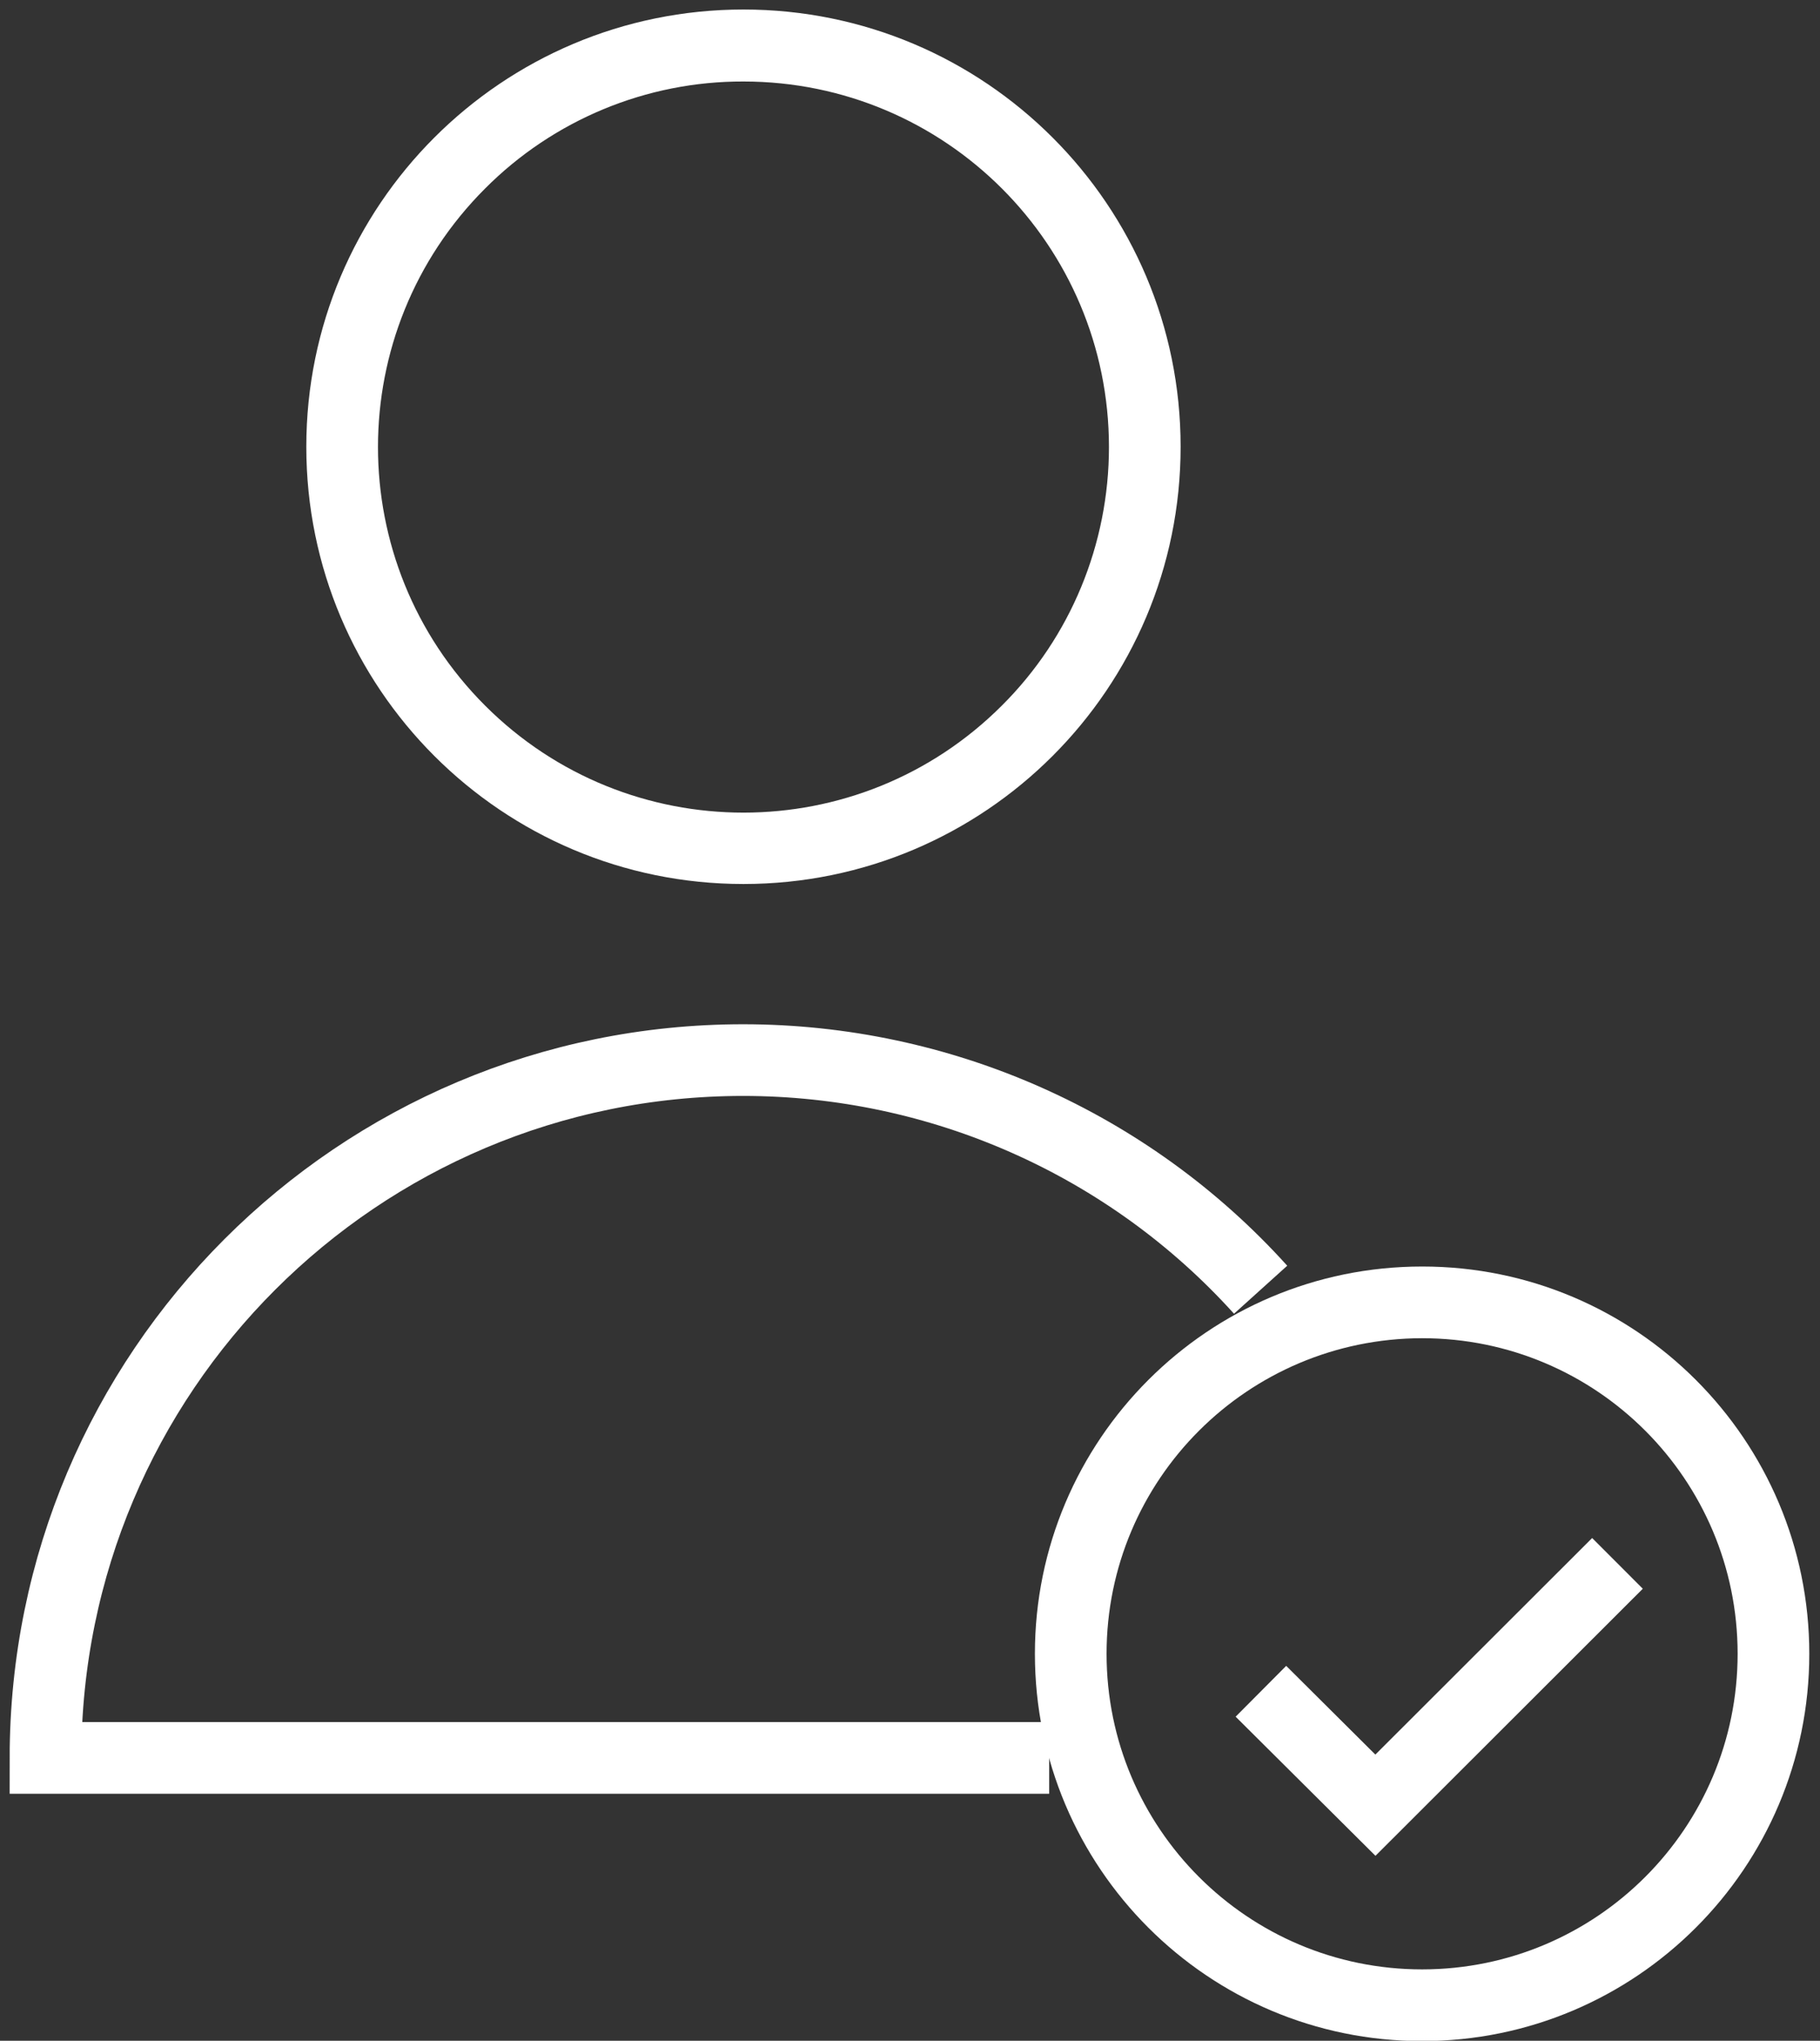
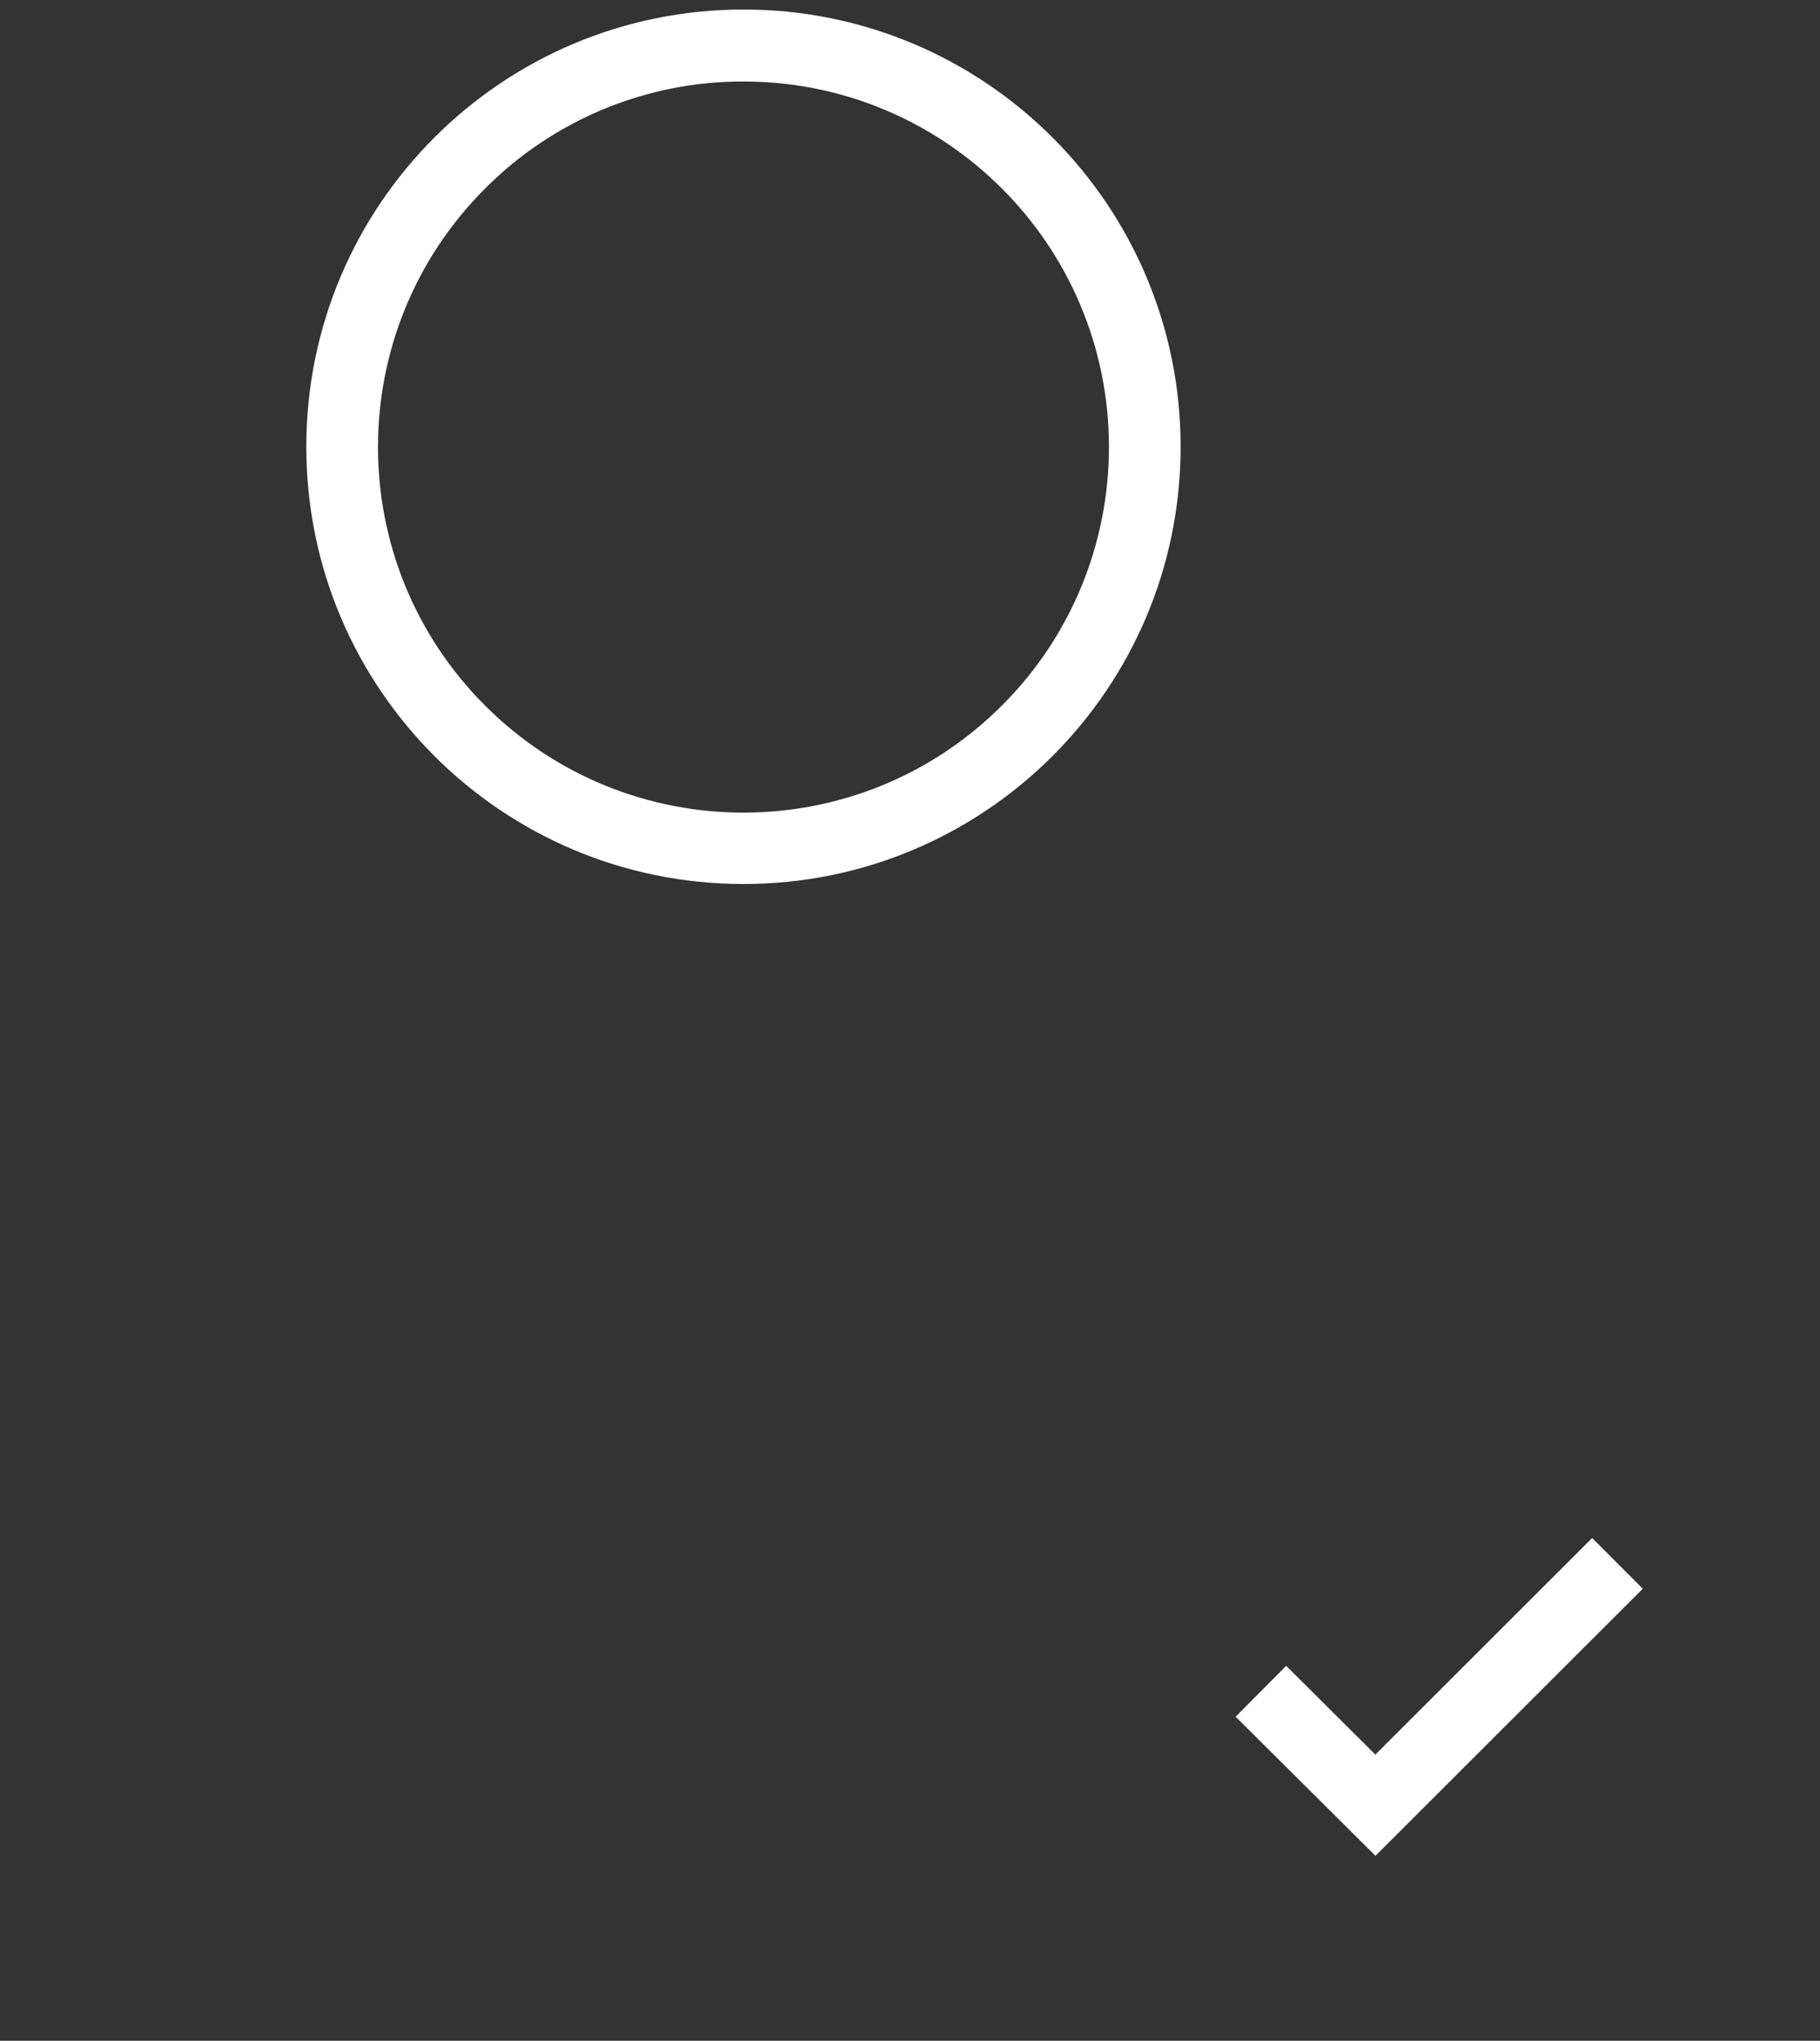
<svg xmlns="http://www.w3.org/2000/svg" id="Layer_1" data-name="Layer 1" version="1.1" viewBox="0 0 612 686.1">
  <rect x="0" y="0" width="612" height="686.1" fill="#333333" stroke="none" />
  <defs>
    <style>
      .cls-1 {
        fill: none;
        stroke: #fff;
        stroke-miterlimit: 10;
        stroke-width: 24.1px;
      }

      .cls-2 {
        fill: #fff;
        stroke-width: 0px;
      }
    </style>
  </defs>
  <path class="cls-2" d="M250,27.4c67.9,0,122.9,55,122.9,122.9,0,32.6-12.9,63.9-36,86.9-48,48-125.8,48-173.8,0-48-48-48-125.8,0-173.8,23-23.1,54.3-36.1,86.9-36M250,3.2c-81.2,0-147,65.8-147,147s65.8,147,147,147,147-65.8,147-147S331.2,3.2,250,3.2Z" />
-   <path class="cls-1" d="M352.8,591H15.3c0-129.6,105-234.6,234.6-234.6,66.3,0,129.6,28,174,77.2" />
-   <path class="cls-2" d="M478.2,449.9c58.6,0,106.1,47.5,106.1,106.1s-47.5,106.1-106.1,106.1-106.1-47.5-106.1-106.1c0-58.6,47.5-106,106.1-106.1M478.2,425.8c-71.9,0-130.2,58.3-130.2,130.2s58.3,130.2,130.2,130.2,130.2-58.3,130.2-130.2h0c0-71.9-58.3-130.2-130.1-130.2h0Z" />
  <polyline class="cls-1" points="424 568.6 462.5 606.9 543.9 525.6" />
</svg>